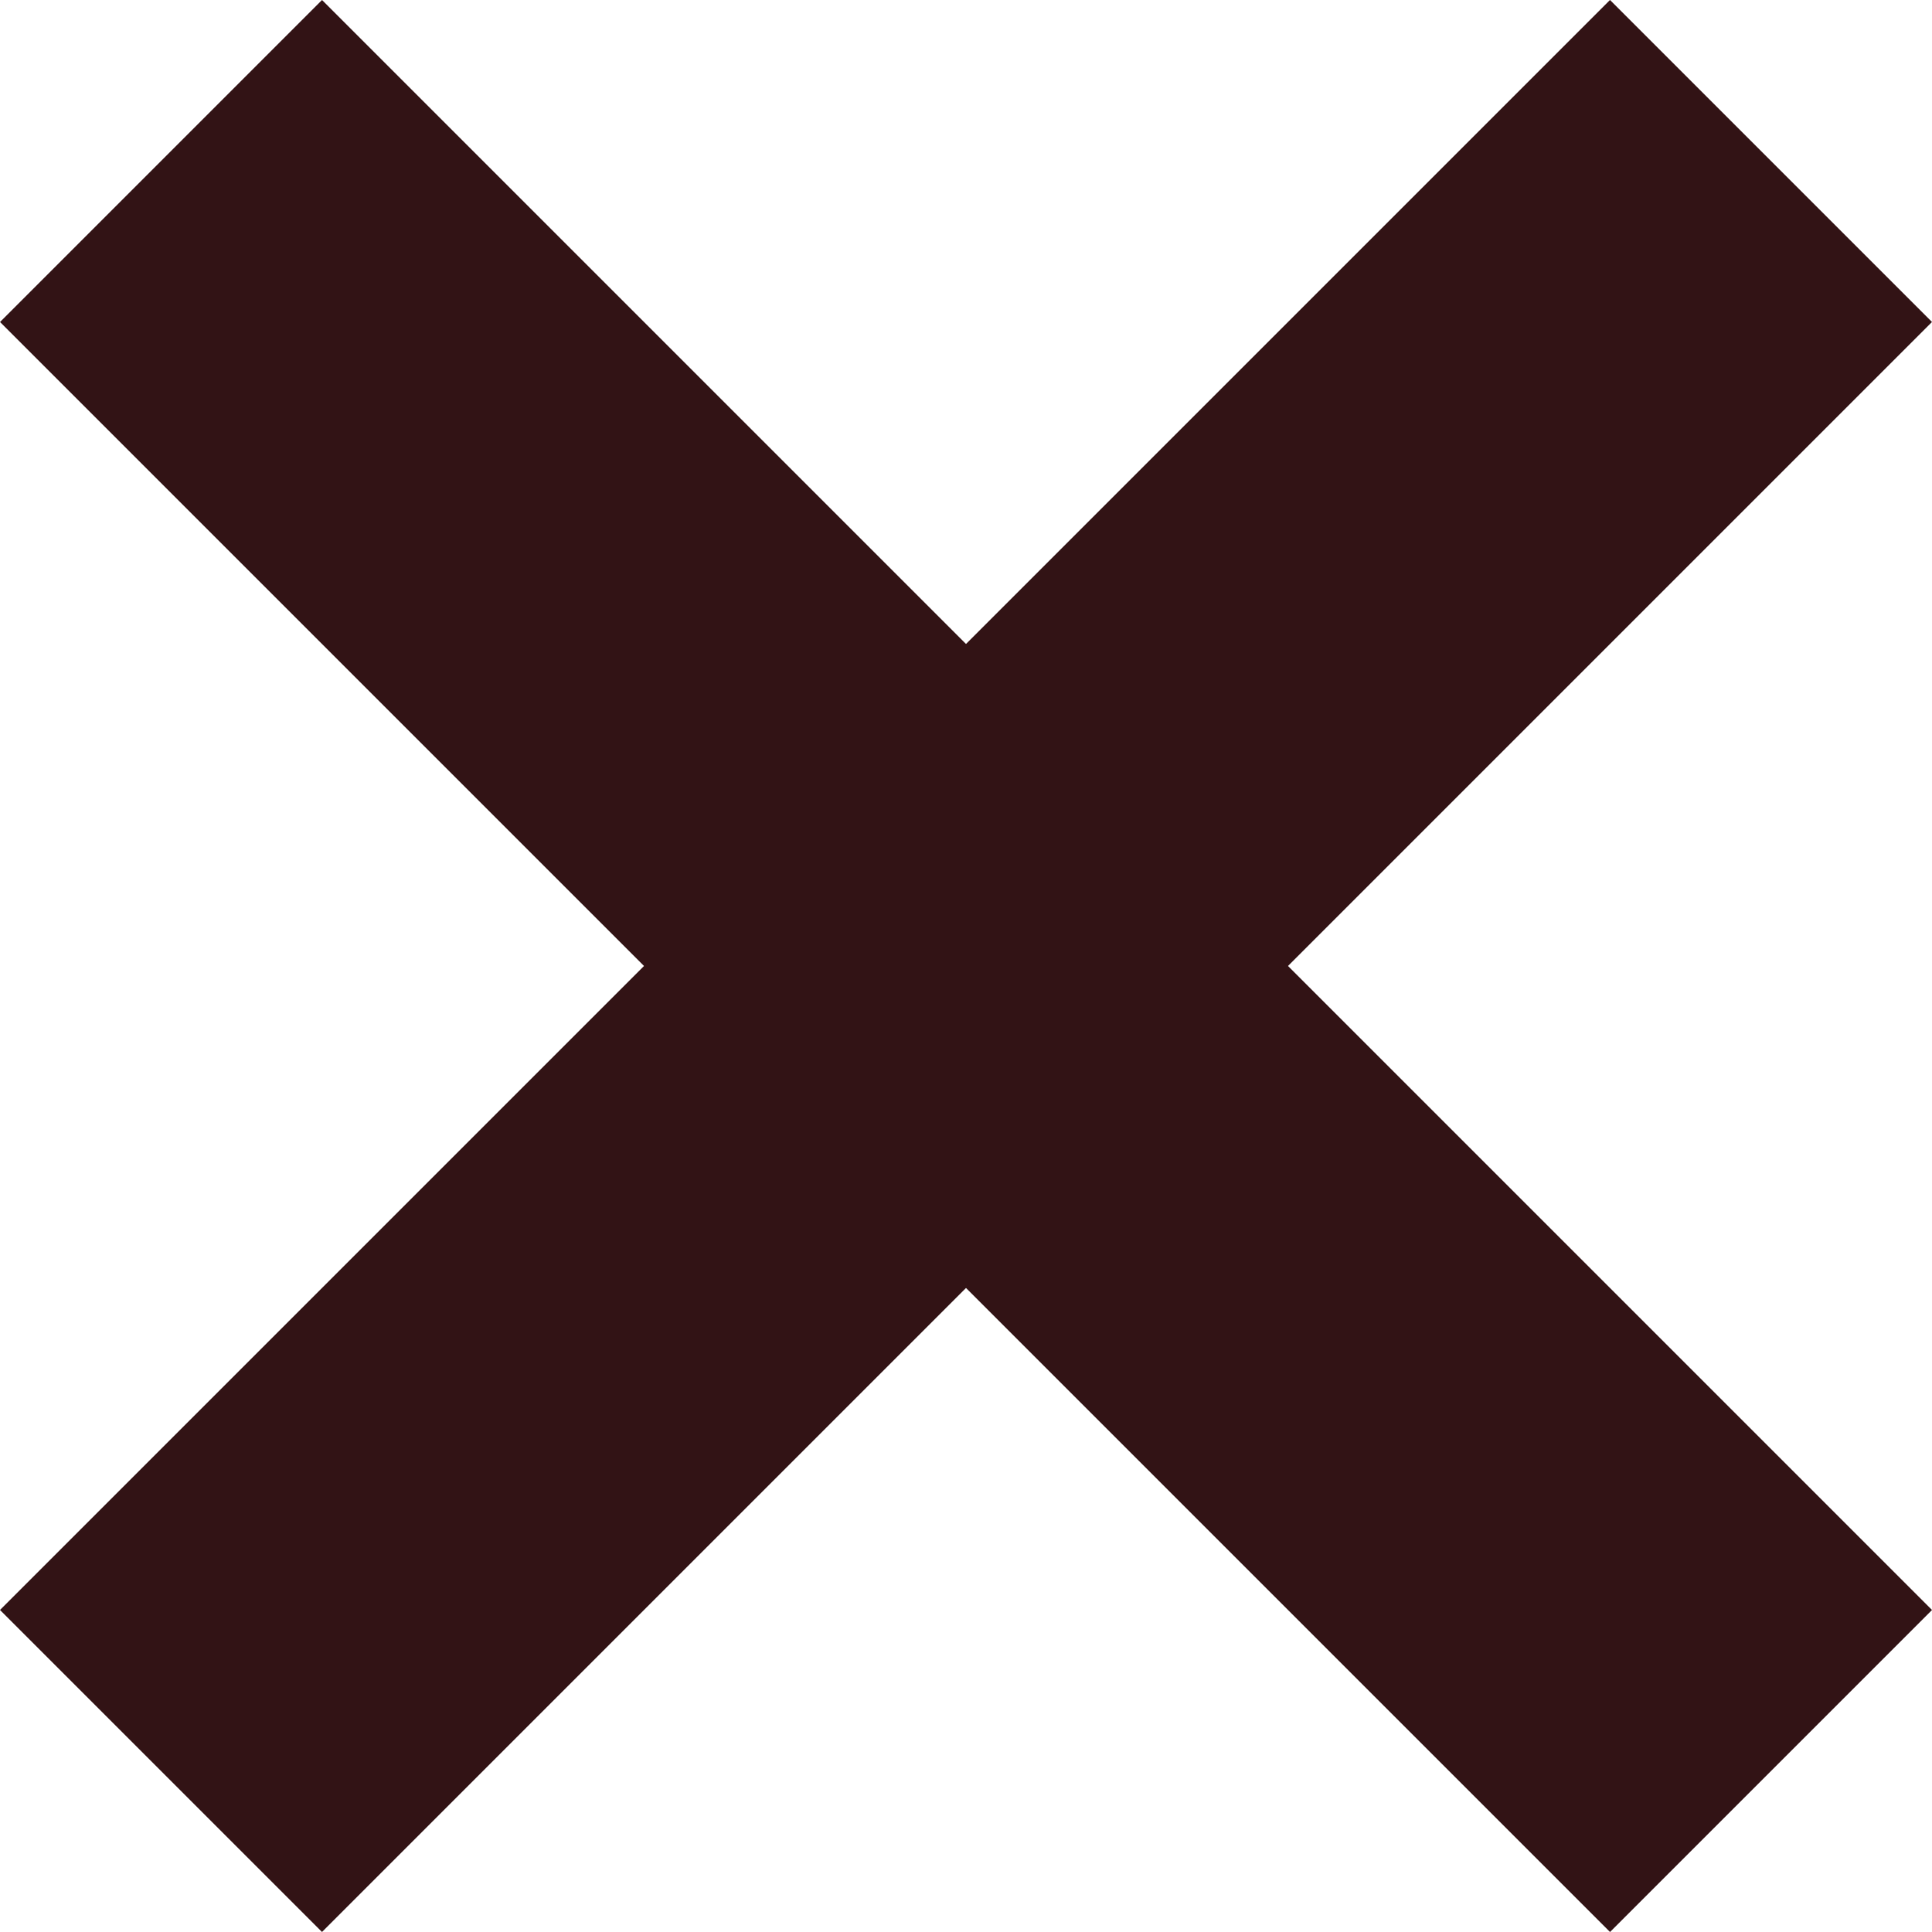
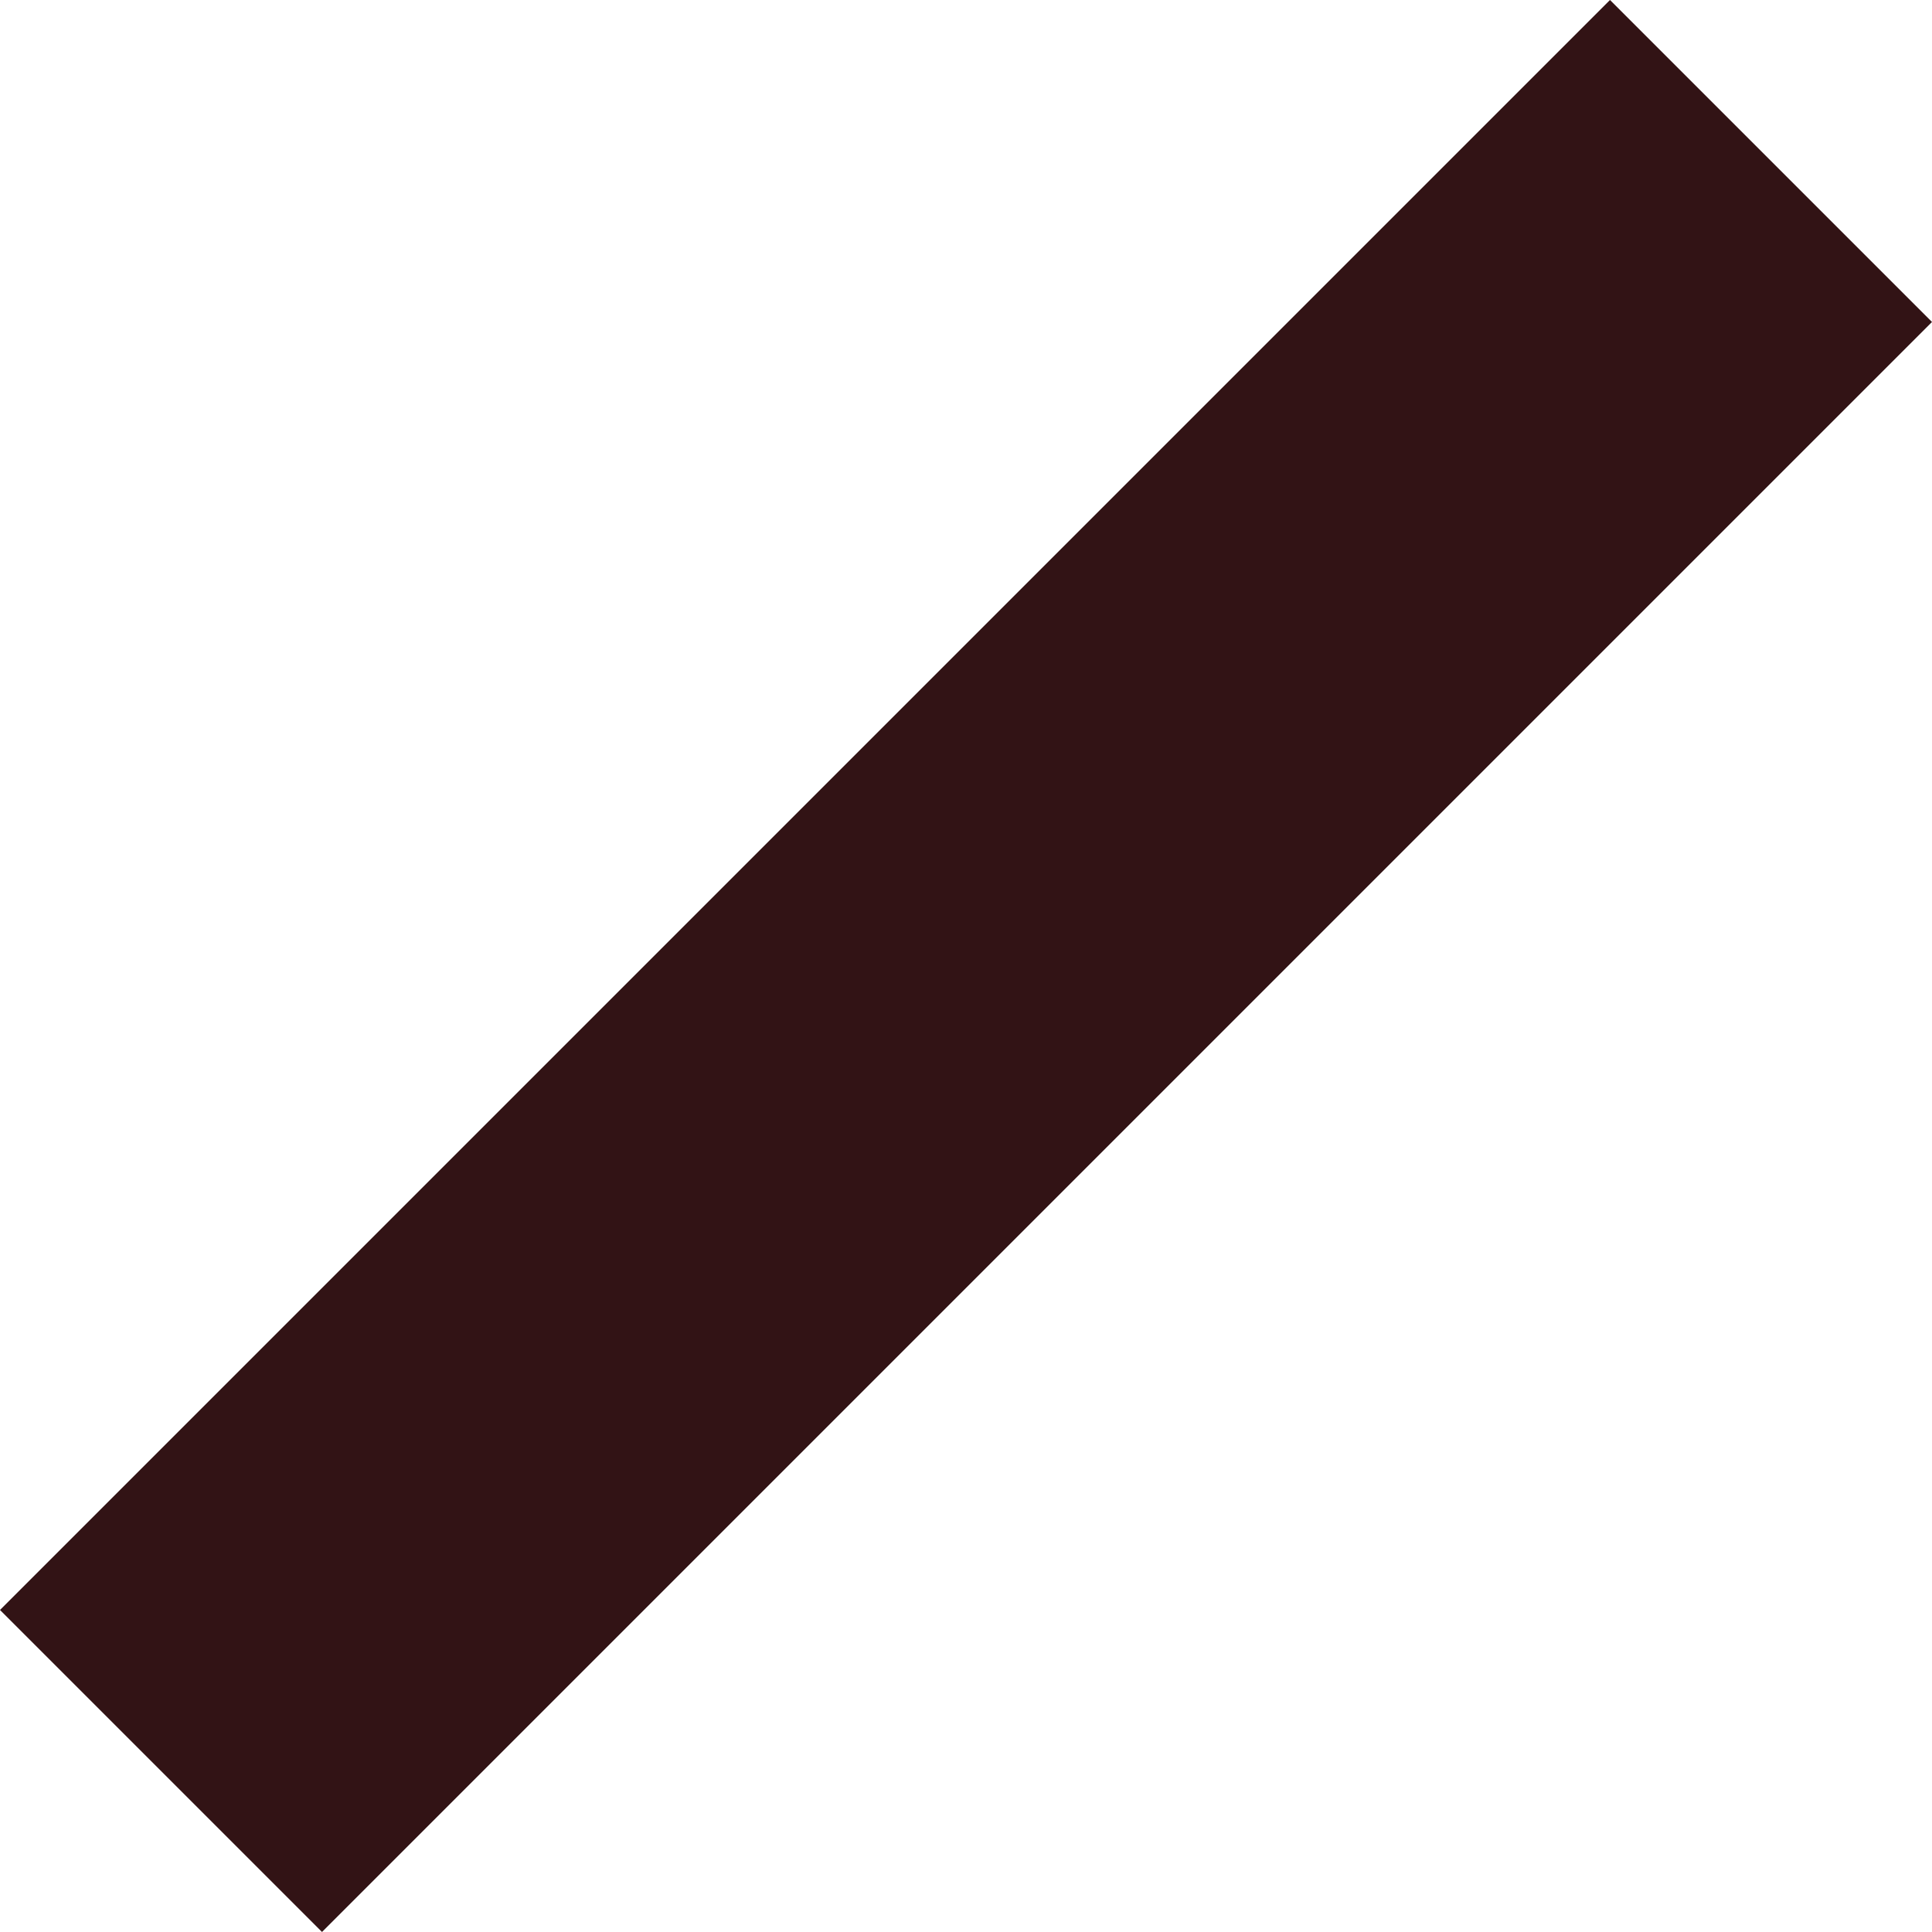
<svg xmlns="http://www.w3.org/2000/svg" width="25.456" height="25.456" viewBox="0 0 25.456 25.456">
  <g id="Group_3" data-name="Group 3" transform="translate(-332 -60)">
-     <rect id="Rectangle_11" data-name="Rectangle 11" width="30" height="6" transform="translate(336.243 60) rotate(45)" fill="#321315" />
    <rect id="Rectangle_12" data-name="Rectangle 12" width="30" height="6" transform="translate(332 81.213) rotate(-45)" fill="#321315" />
  </g>
</svg>